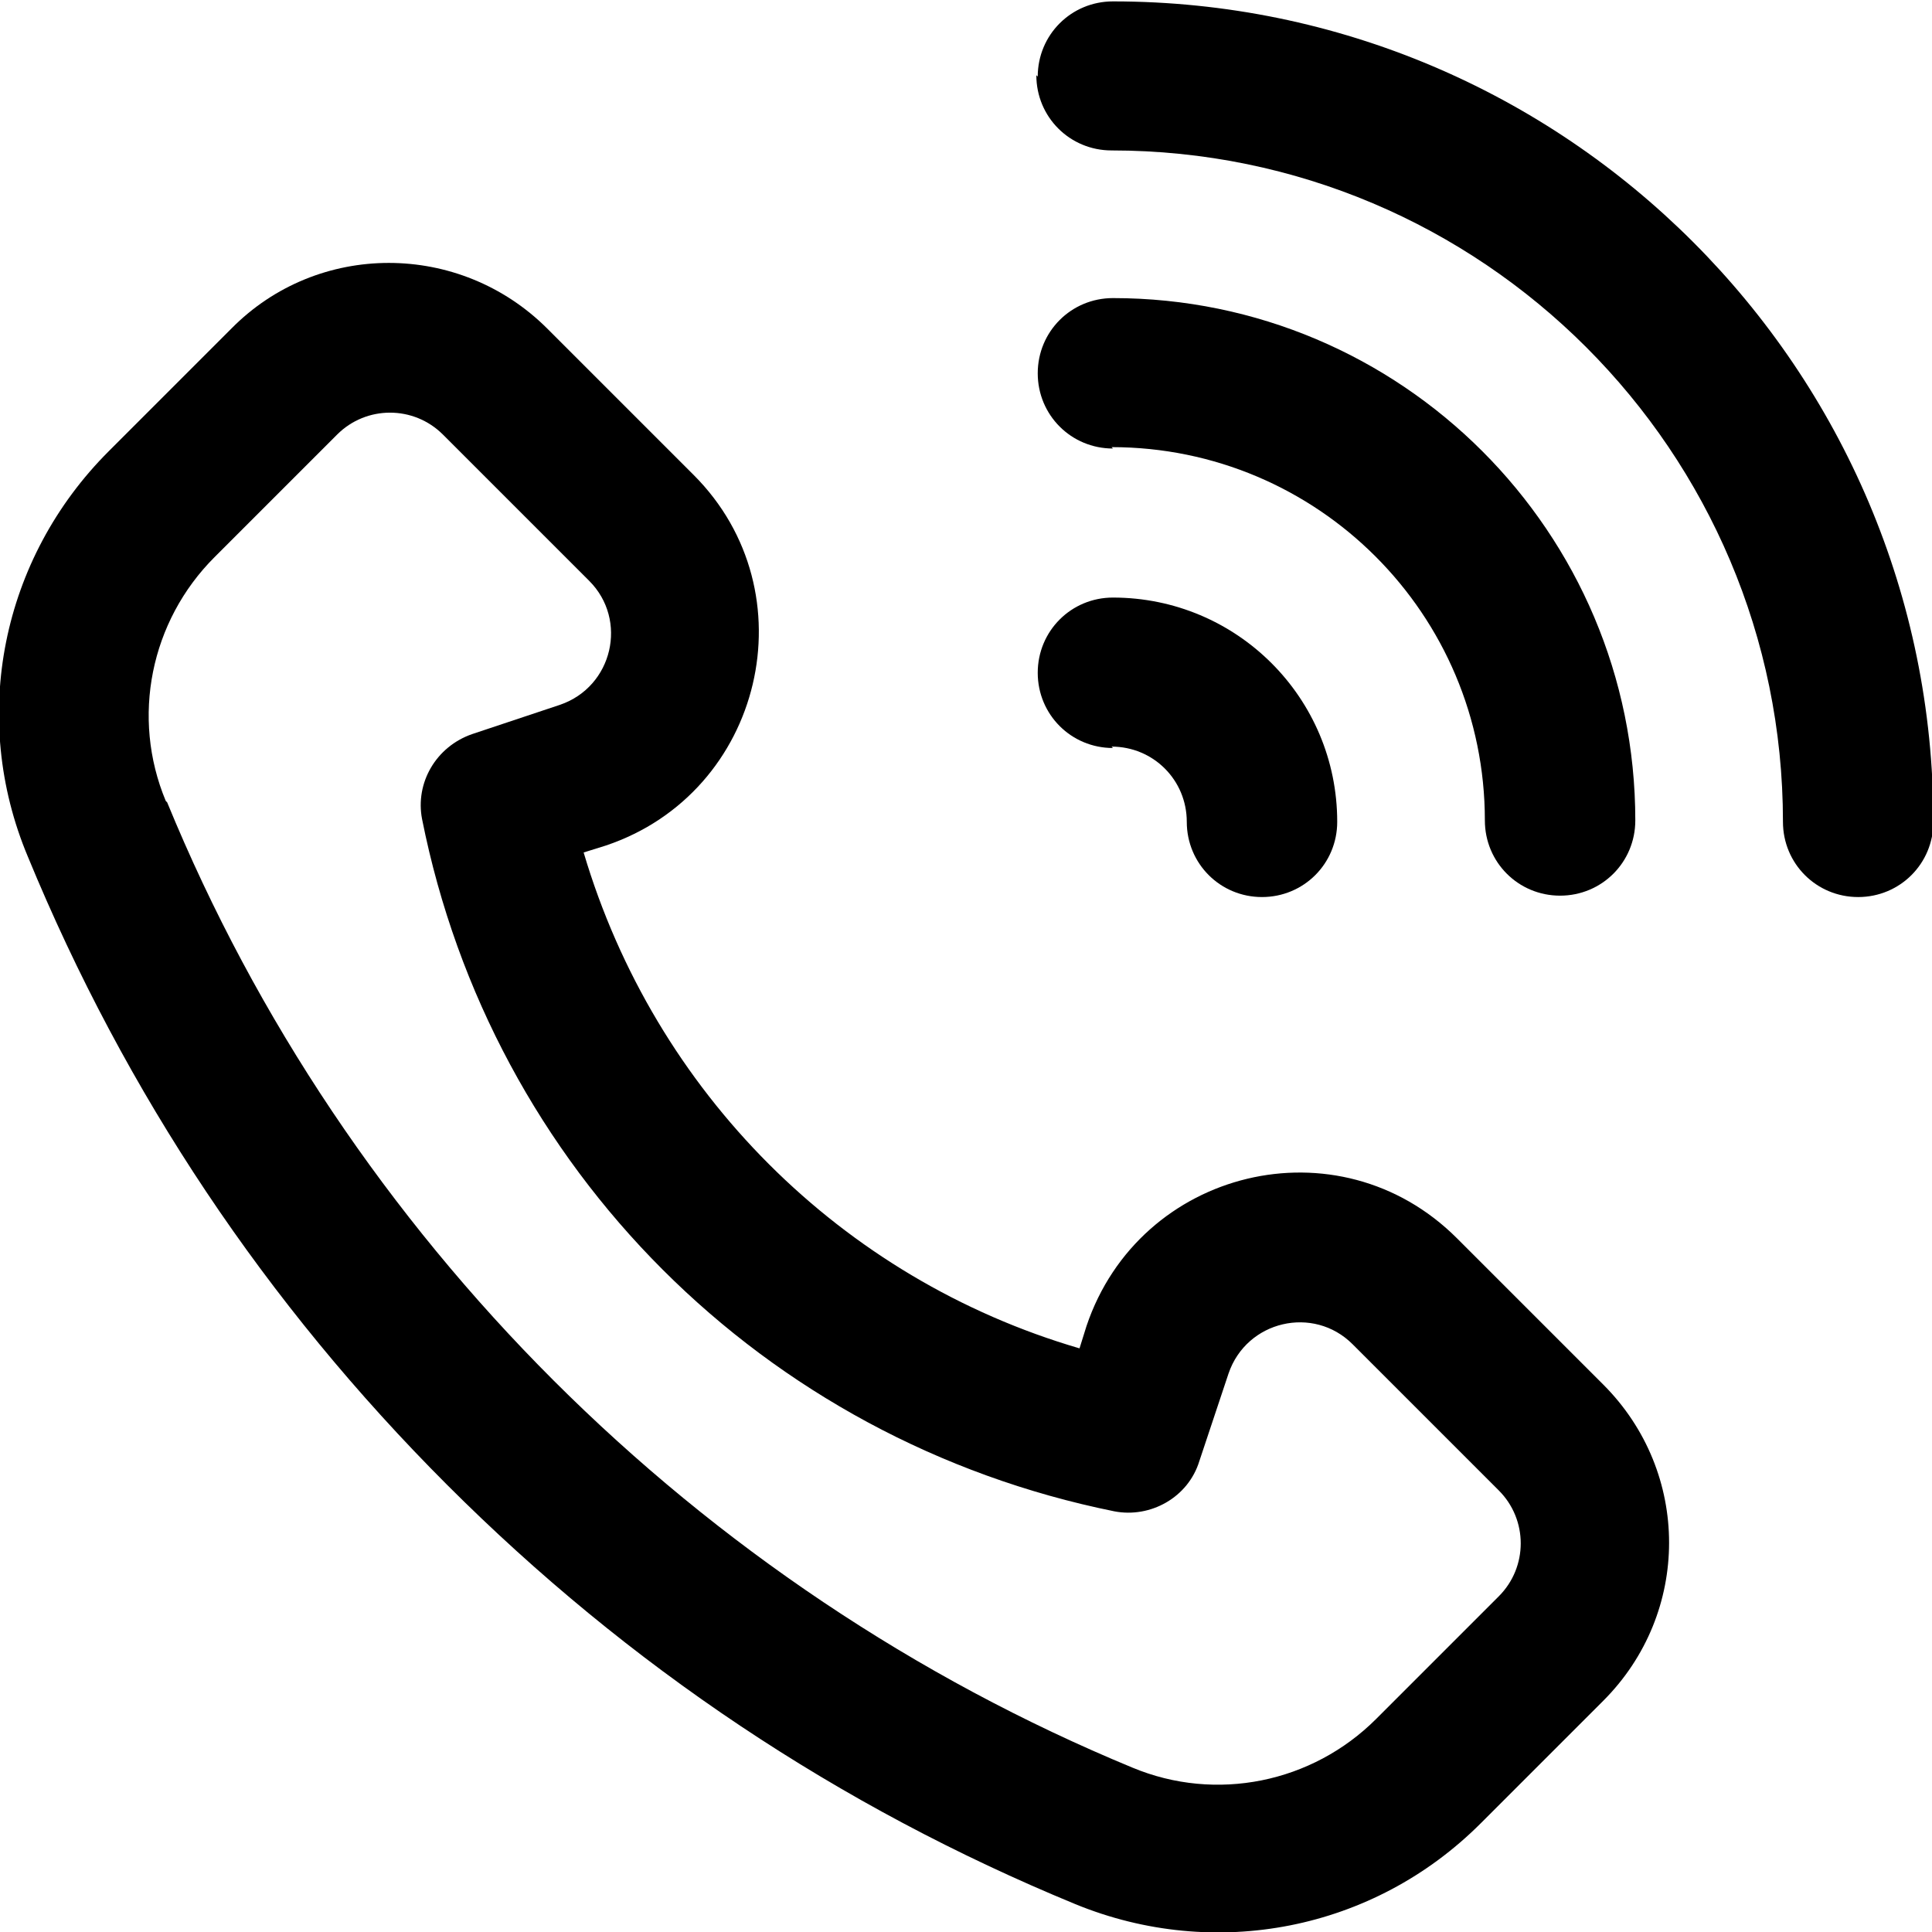
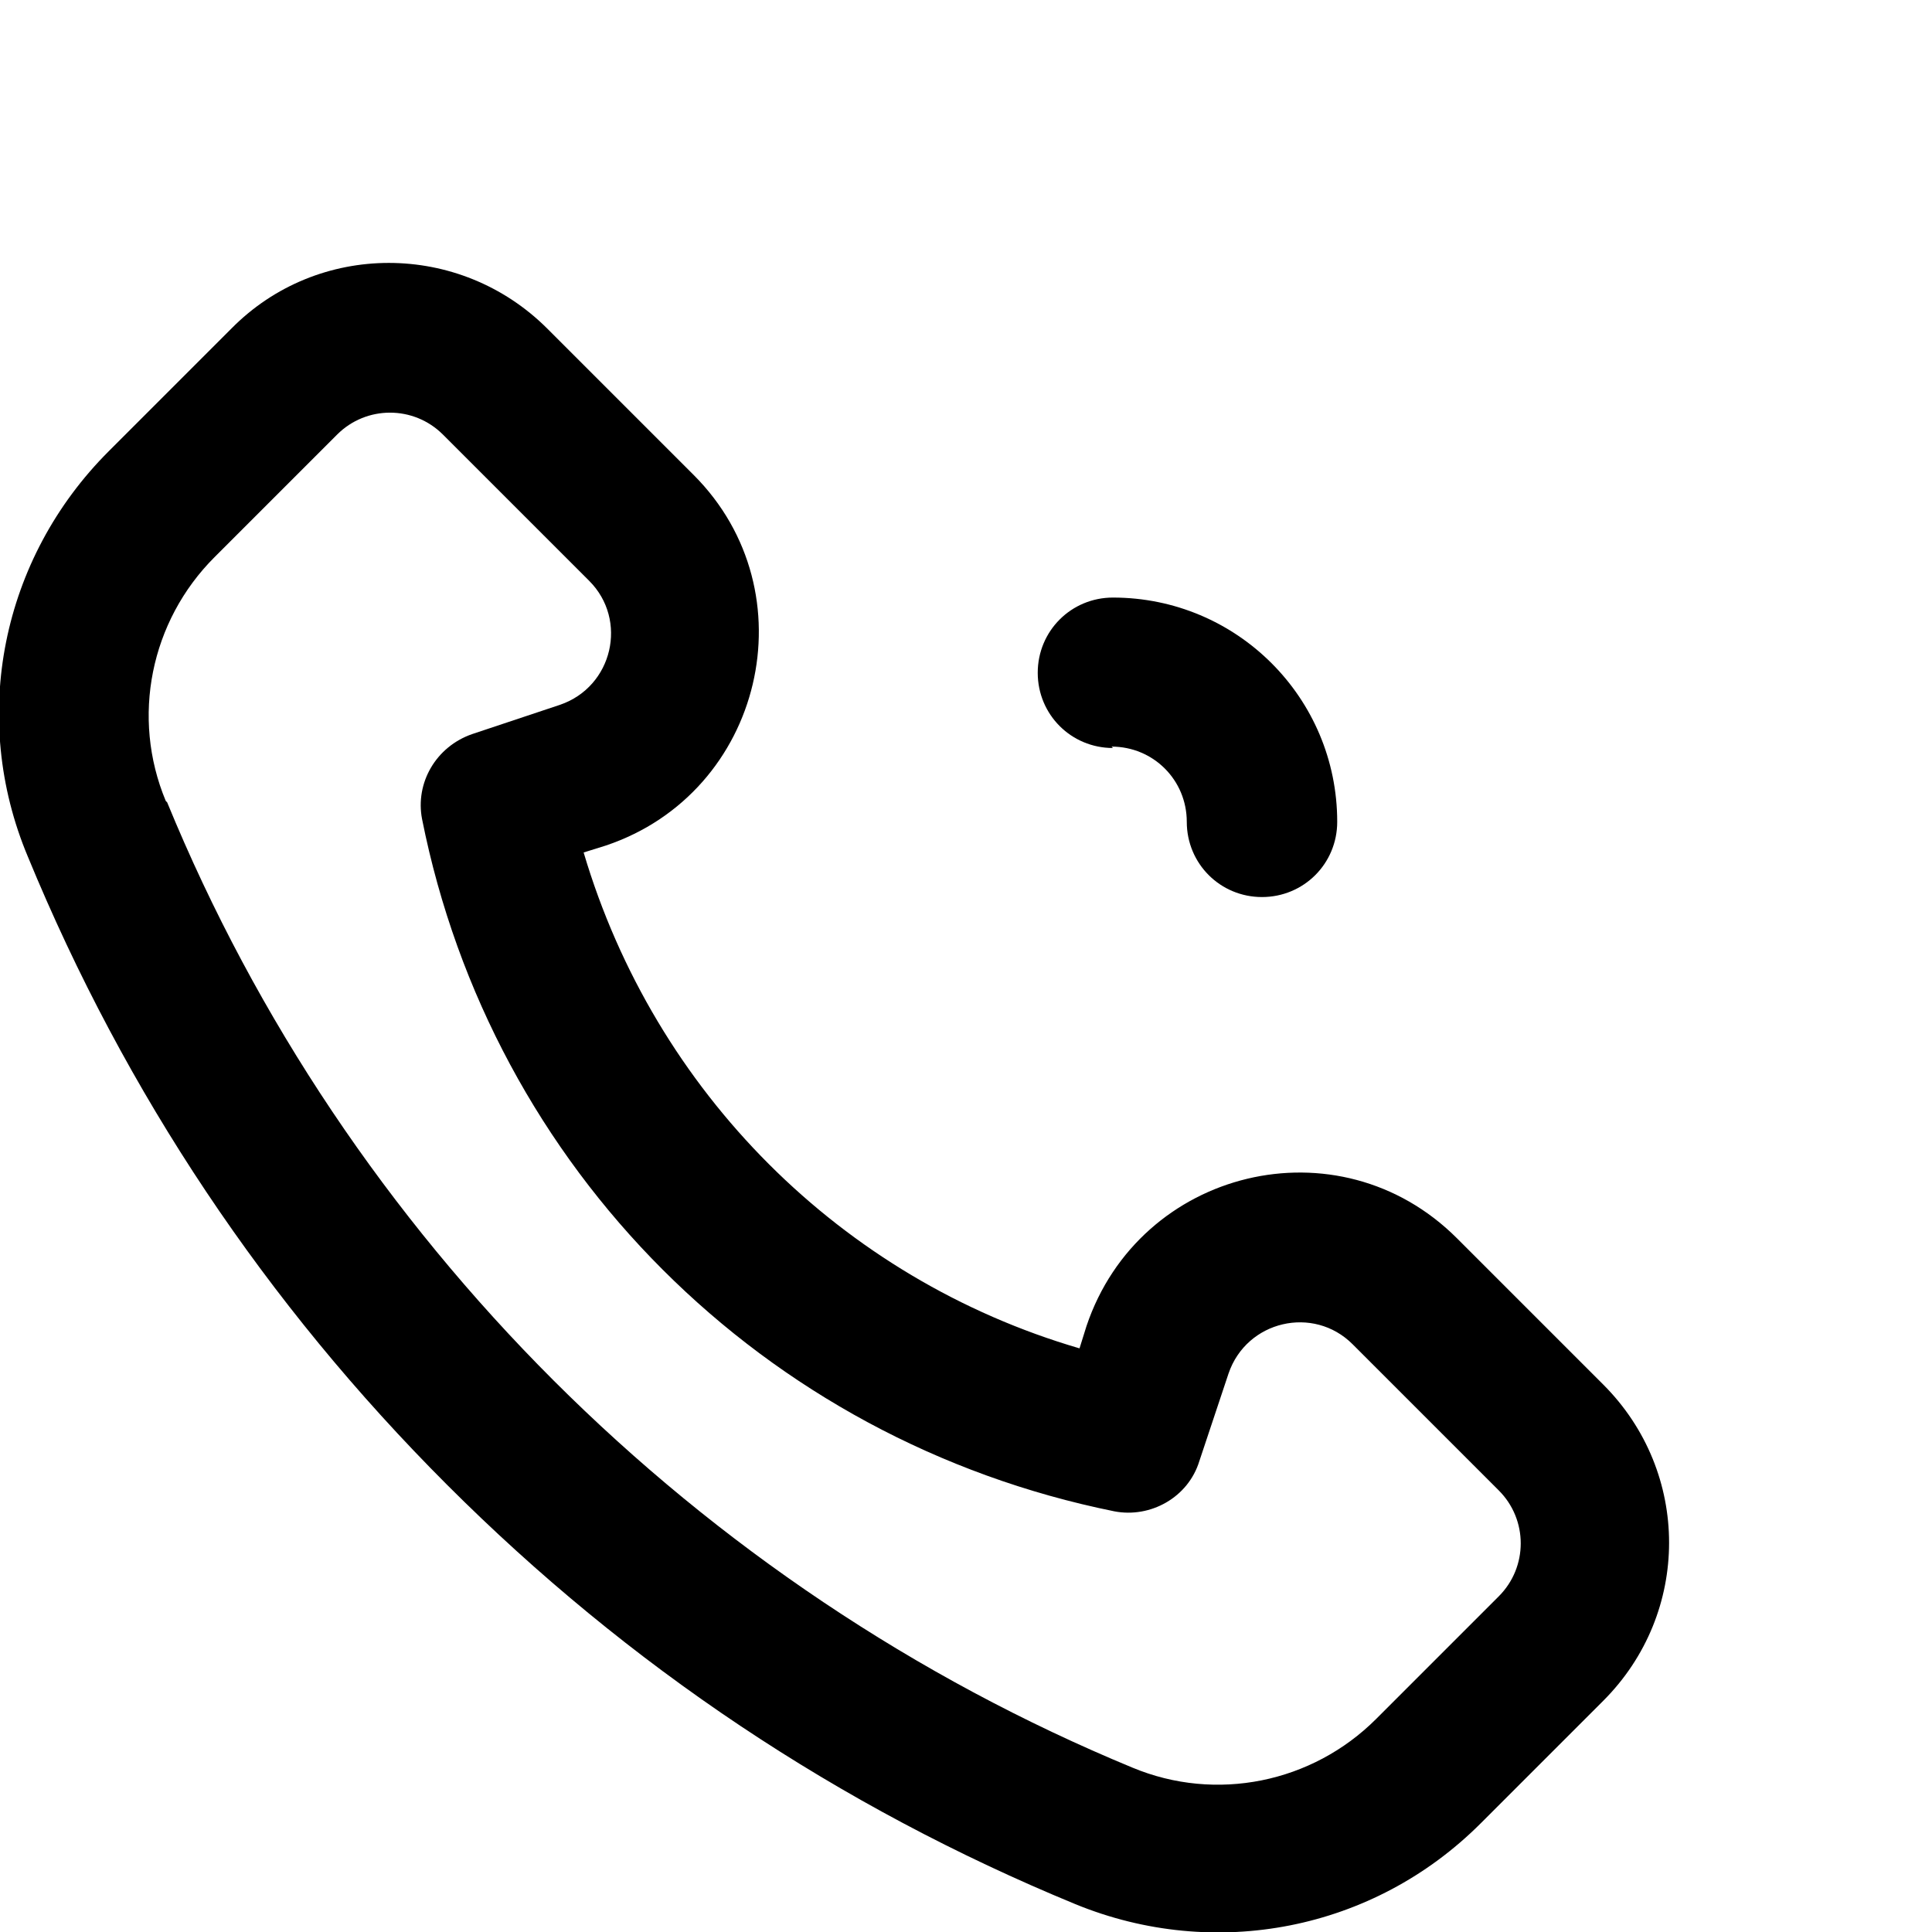
<svg xmlns="http://www.w3.org/2000/svg" xml:space="preserve" width="0.25in" height="0.25in" version="1.1" style="shape-rendering:geometricPrecision; text-rendering:geometricPrecision; image-rendering:optimizeQuality; fill-rule:evenodd; clip-rule:evenodd" viewBox="0 0 13.87 13.87">
  <defs>
    <style type="text/css">
   
    .fil0 {fill:black;fill-rule:nonzero}
   
  </style>
  </defs>
  <g id="Layer_x0020_1">
    <g id="_1405164211904">
      <path class="fil0" d="M10.63 13.09l0.88 -0.88c0.63,-0.63 0.63,-1.64 0,-2.27l-1.05 -1.05c0,-0 0,-0 0,-0 -0.85,-0.85 -2.28,-0.5 -2.66,0.63l-0.05 0.16c-1.71,-0.5 -3.05,-1.84 -3.56,-3.56l0.16 -0.05c1.13,-0.38 1.47,-1.82 0.63,-2.66l-1.05 -1.05c-0.63,-0.63 -1.65,-0.63 -2.27,-0l-0.88 0.88c-0.77,0.77 -1,1.91 -0.58,2.91 0.7,1.7 1.71,3.21 3.01,4.51 1.3,1.3 2.81,2.31 4.51,3.01 1,0.41 2.14,0.19 2.91,-0.58zm-9.44 -7.34c-0.25,-0.6 -0.11,-1.29 0.35,-1.75l0.88 -0.88c0.21,-0.21 0.55,-0.21 0.76,0l1.05 1.05c0.28,0.28 0.17,0.76 -0.21,0.89l-0.63 0.21c-0.26,0.09 -0.41,0.35 -0.36,0.61 0.5,2.51 2.45,4.46 4.97,4.97 0.26,0.05 0.53,-0.1 0.61,-0.36l0.21 -0.63c0.13,-0.38 0.61,-0.49 0.89,-0.21l1.05 1.05c0.21,0.21 0.21,0.55 -0,0.76l-0.88 0.88c-0.46,0.46 -1.15,0.6 -1.75,0.35 -3.12,-1.29 -5.65,-3.81 -6.93,-6.93z" />
-       <path class="fil0" d="M7.44 0.54c0,0.3 0.24,0.54 0.54,0.54 2.66,0 4.82,2.16 4.82,4.82 0,0.3 0.24,0.54 0.54,0.54 0.3,0 0.54,-0.24 0.54,-0.54 0,-3.25 -2.64,-5.89 -5.89,-5.89 -0.3,0 -0.54,0.24 -0.54,0.54z" />
-       <path class="fil0" d="M7.98 3.21c1.48,0 2.68,1.2 2.68,2.68 0,0.3 0.24,0.54 0.54,0.54 0.3,0 0.54,-0.24 0.54,-0.54 0,-2.07 -1.68,-3.75 -3.75,-3.75 -0.3,0 -0.54,0.24 -0.54,0.54 0,0.3 0.24,0.54 0.54,0.54z" />
+       <path class="fil0" d="M7.44 0.54z" />
      <path class="fil0" d="M7.98 5.36c0.3,0 0.54,0.24 0.54,0.54 0,0.3 0.24,0.54 0.54,0.54 0.3,0 0.54,-0.24 0.54,-0.54 0,-0.89 -0.72,-1.61 -1.61,-1.61 -0.3,0 -0.54,0.24 -0.54,0.54 0,0.3 0.24,0.54 0.54,0.54z" />
    </g>
  </g>
</svg>